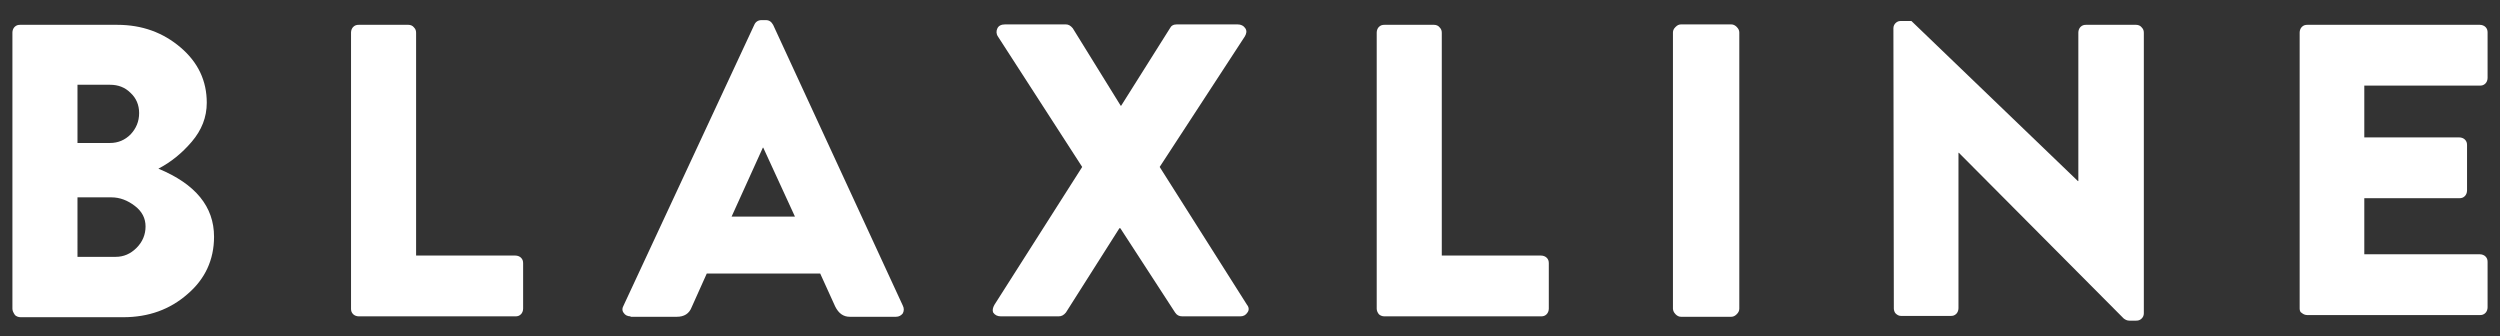
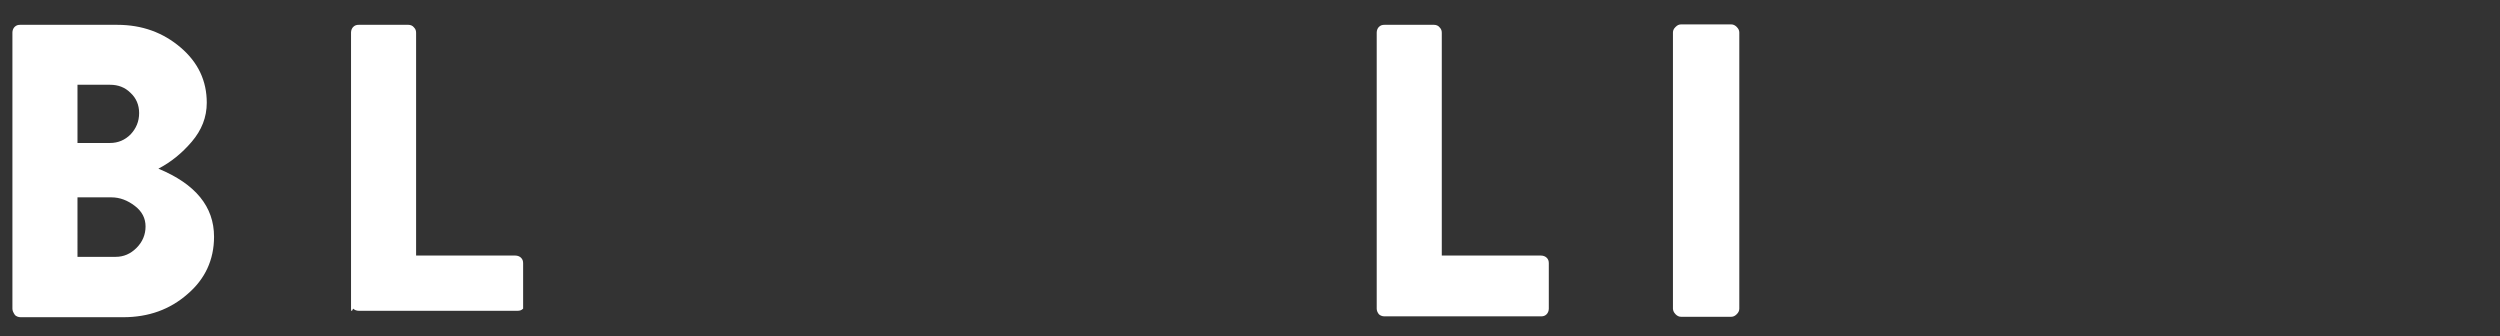
<svg xmlns="http://www.w3.org/2000/svg" id="Capa_1" x="0px" y="0px" viewBox="0 0 584 78.5" style="enable-background:new 0 0 584 78.5;" xml:space="preserve">
  <rect x="0" y="0" width="584" height="78.5" fill="#333333" stroke="none" />
  <style type="text/css">	.st0{fill:#FFFFFF;}</style>
  <g>
    <path class="st0" d="M2.9,72.1V7.6c0-0.5,0.2-1,0.5-1.3c0.4-0.4,0.8-0.5,1.3-0.5h22.7c5.8,0,10.7,1.8,14.8,5.3s6.1,7.8,6.1,12.9  c0,3.4-1.2,6.4-3.5,9.1c-2.3,2.7-4.9,4.8-7.8,6.3c8.7,3.6,13,8.9,13,15.9c0,5.4-2.1,9.9-6.2,13.4c-4.1,3.6-9.1,5.4-15,5.4h-24  c-0.5,0-1-0.2-1.3-0.5C3.1,73,2.9,72.6,2.9,72.1z M18.1,33.4h7.6c1.9,0,3.5-0.7,4.8-2c1.3-1.4,2-3,2-5c0-1.9-0.7-3.5-2-4.7  c-1.3-1.3-2.9-1.9-4.8-1.9h-7.6C18.1,19.8,18.1,33.4,18.1,33.4z M18.1,60H27c1.9,0,3.5-0.7,4.9-2.1c1.4-1.4,2.1-3.1,2.1-5  s-0.8-3.5-2.5-4.8s-3.5-2-5.5-2h-7.9C18.1,46.1,18.1,60,18.1,60z" />
-     <path class="st0" d="M82,72.1V7.6c0-0.5,0.2-1,0.5-1.3c0.4-0.4,0.8-0.5,1.3-0.5h11.6c0.5,0,1,0.2,1.3,0.6c0.4,0.4,0.5,0.8,0.5,1.3  v52h23.2c0.5,0,1,0.2,1.3,0.5c0.4,0.4,0.5,0.8,0.5,1.3v10.6c0,0.5-0.2,1-0.5,1.3c-0.4,0.4-0.8,0.5-1.3,0.5H83.8  c-0.5,0-1-0.2-1.3-0.5C82.1,73,82,72.6,82,72.1z" />
-     <path class="st0" d="M147.3,73.9c-0.7,0-1.3-0.3-1.6-0.8c-0.4-0.5-0.4-1.1,0-1.8l30.5-65.5c0.3-0.7,0.9-1.1,1.7-1.1h1  c0.8,0,1.3,0.4,1.7,1.1l30.3,65.6c0.3,0.6,0.3,1.2,0,1.8c-0.4,0.5-0.9,0.8-1.6,0.8h-10.8c-1.5,0-2.6-0.8-3.4-2.4l-3.5-7.7h-26.5  l-3.5,7.8c-0.6,1.6-1.8,2.3-3.5,2.3h-10.8V73.9z M170.9,50.6h14.8l-7.4-16.1h-0.1L170.9,50.6z" />
-     <path class="st0" d="M232.3,71.2L252.8,39L233.1,8.5c-0.4-0.6-0.4-1.3-0.1-1.9c0.3-0.6,0.9-0.9,1.8-0.9H249c0.6,0,1.1,0.3,1.6,0.9  l11.2,18.1h0.1l11.4-18.1c0.3-0.6,0.8-0.9,1.6-0.9h14.2c0.8,0,1.4,0.3,1.8,0.9s0.3,1.2-0.1,1.9L270.9,39l20.4,32.2  c0.5,0.6,0.5,1.3,0.1,1.8c-0.4,0.6-0.9,0.9-1.7,0.9h-13.5c-0.8,0-1.3-0.3-1.7-0.9l-12.8-19.7h-0.2L249,73c-0.5,0.6-1,0.9-1.7,0.9  h-13.5c-0.8,0-1.4-0.3-1.8-0.9C231.8,72.5,231.9,71.9,232.3,71.2z" />
+     <path class="st0" d="M82,72.1V7.6c0-0.5,0.2-1,0.5-1.3c0.4-0.4,0.8-0.5,1.3-0.5h11.6c0.5,0,1,0.2,1.3,0.6c0.4,0.4,0.5,0.8,0.5,1.3  v52h23.2c0.5,0,1,0.2,1.3,0.5c0.4,0.4,0.5,0.8,0.5,1.3v10.6c-0.4,0.4-0.8,0.5-1.3,0.5H83.8  c-0.5,0-1-0.2-1.3-0.5C82.1,73,82,72.6,82,72.1z" />
    <path class="st0" d="M321.6,72.1V7.6c0-0.5,0.2-1,0.5-1.3c0.4-0.4,0.8-0.5,1.3-0.5H335c0.5,0,1,0.2,1.3,0.6  c0.4,0.4,0.5,0.8,0.5,1.3v52H360c0.5,0,1,0.2,1.3,0.5c0.4,0.4,0.5,0.8,0.5,1.3v10.6c0,0.5-0.2,1-0.5,1.3c-0.4,0.4-0.8,0.5-1.3,0.5  h-36.6c-0.5,0-1-0.2-1.3-0.5C321.8,73,321.6,72.6,321.6,72.1z" />
    <path class="st0" d="M390.8,72.1V7.6c0-0.5,0.2-0.9,0.6-1.3c0.4-0.4,0.8-0.6,1.3-0.6h11.7c0.5,0,0.9,0.2,1.3,0.6s0.6,0.8,0.6,1.3  v64.5c0,0.5-0.2,0.9-0.6,1.3s-0.8,0.6-1.3,0.6h-11.7c-0.5,0-0.9-0.2-1.3-0.6S390.8,72.5,390.8,72.1z" />
-     <path class="st0" d="M442.4,72.1l-0.1-65.5c0-0.5,0.2-0.9,0.5-1.2c0.4-0.4,0.8-0.5,1.3-0.5h2.4l38.9,37.4h0.1V7.6  c0-0.5,0.2-1,0.5-1.3c0.4-0.4,0.8-0.5,1.3-0.5H499c0.5,0,1,0.2,1.3,0.6c0.4,0.4,0.5,0.8,0.5,1.3v65.5c0,0.5-0.2,0.9-0.5,1.2  c-0.4,0.4-0.8,0.5-1.3,0.5h-1.6c-0.5,0-0.9-0.2-1.3-0.5l-38.5-38.7h-0.1V72c0,0.5-0.2,1-0.5,1.3c-0.4,0.4-0.8,0.5-1.3,0.5h-11.6  c-0.5,0-0.9-0.2-1.3-0.6C442.6,73,442.4,72.5,442.4,72.1z" />
-     <path class="st0" d="M537.2,72.1V7.6c0-0.5,0.2-1,0.5-1.3c0.4-0.4,0.8-0.5,1.3-0.5h40.3c0.5,0,1,0.2,1.3,0.5  c0.4,0.4,0.5,0.8,0.5,1.3v10.6c0,0.5-0.2,1-0.5,1.3c-0.4,0.4-0.8,0.5-1.3,0.5h-27v12.1h22.2c0.5,0,1,0.2,1.3,0.5  c0.4,0.4,0.5,0.8,0.5,1.3v10.6c0,0.5-0.2,1-0.5,1.3c-0.4,0.4-0.8,0.5-1.3,0.5h-22.2v13.1h27c0.5,0,1,0.2,1.3,0.5  c0.4,0.4,0.5,0.8,0.5,1.3v10.6c0,0.5-0.2,1-0.5,1.3c-0.4,0.4-0.8,0.5-1.3,0.5H539c-0.5,0-1-0.2-1.3-0.5  C537.4,73,537.2,72.6,537.2,72.1z" />
  </g>
</svg>